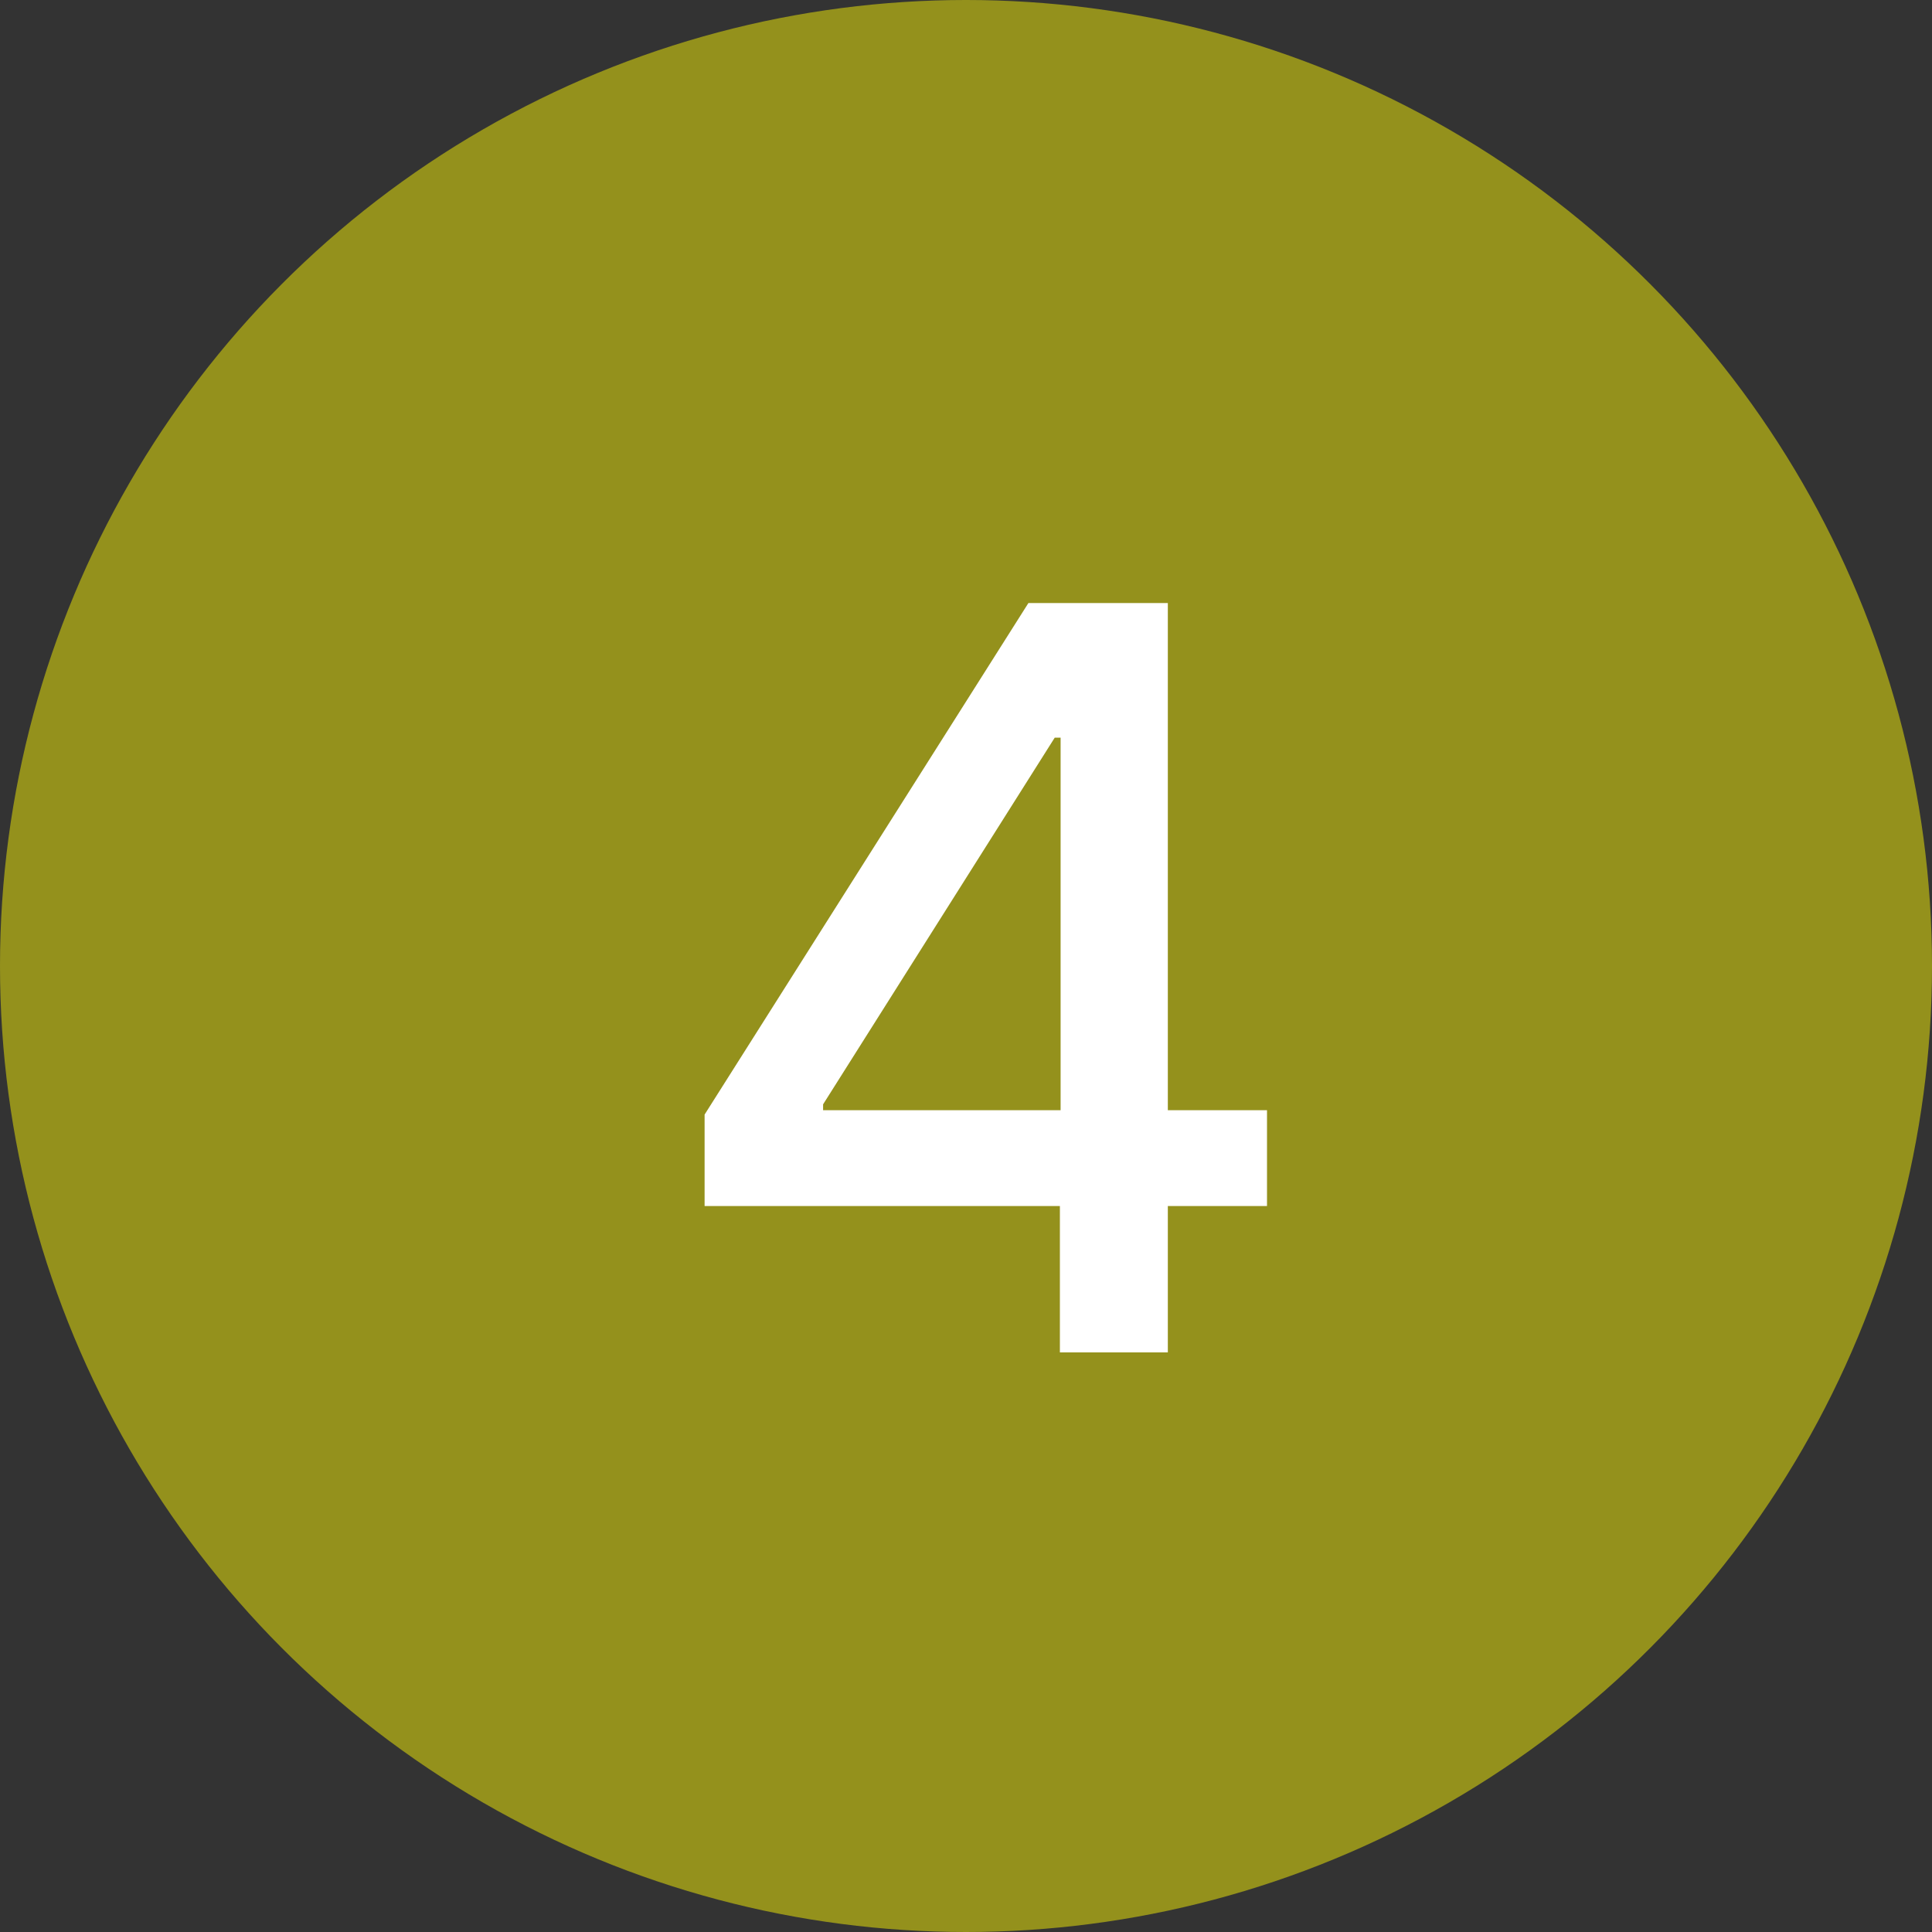
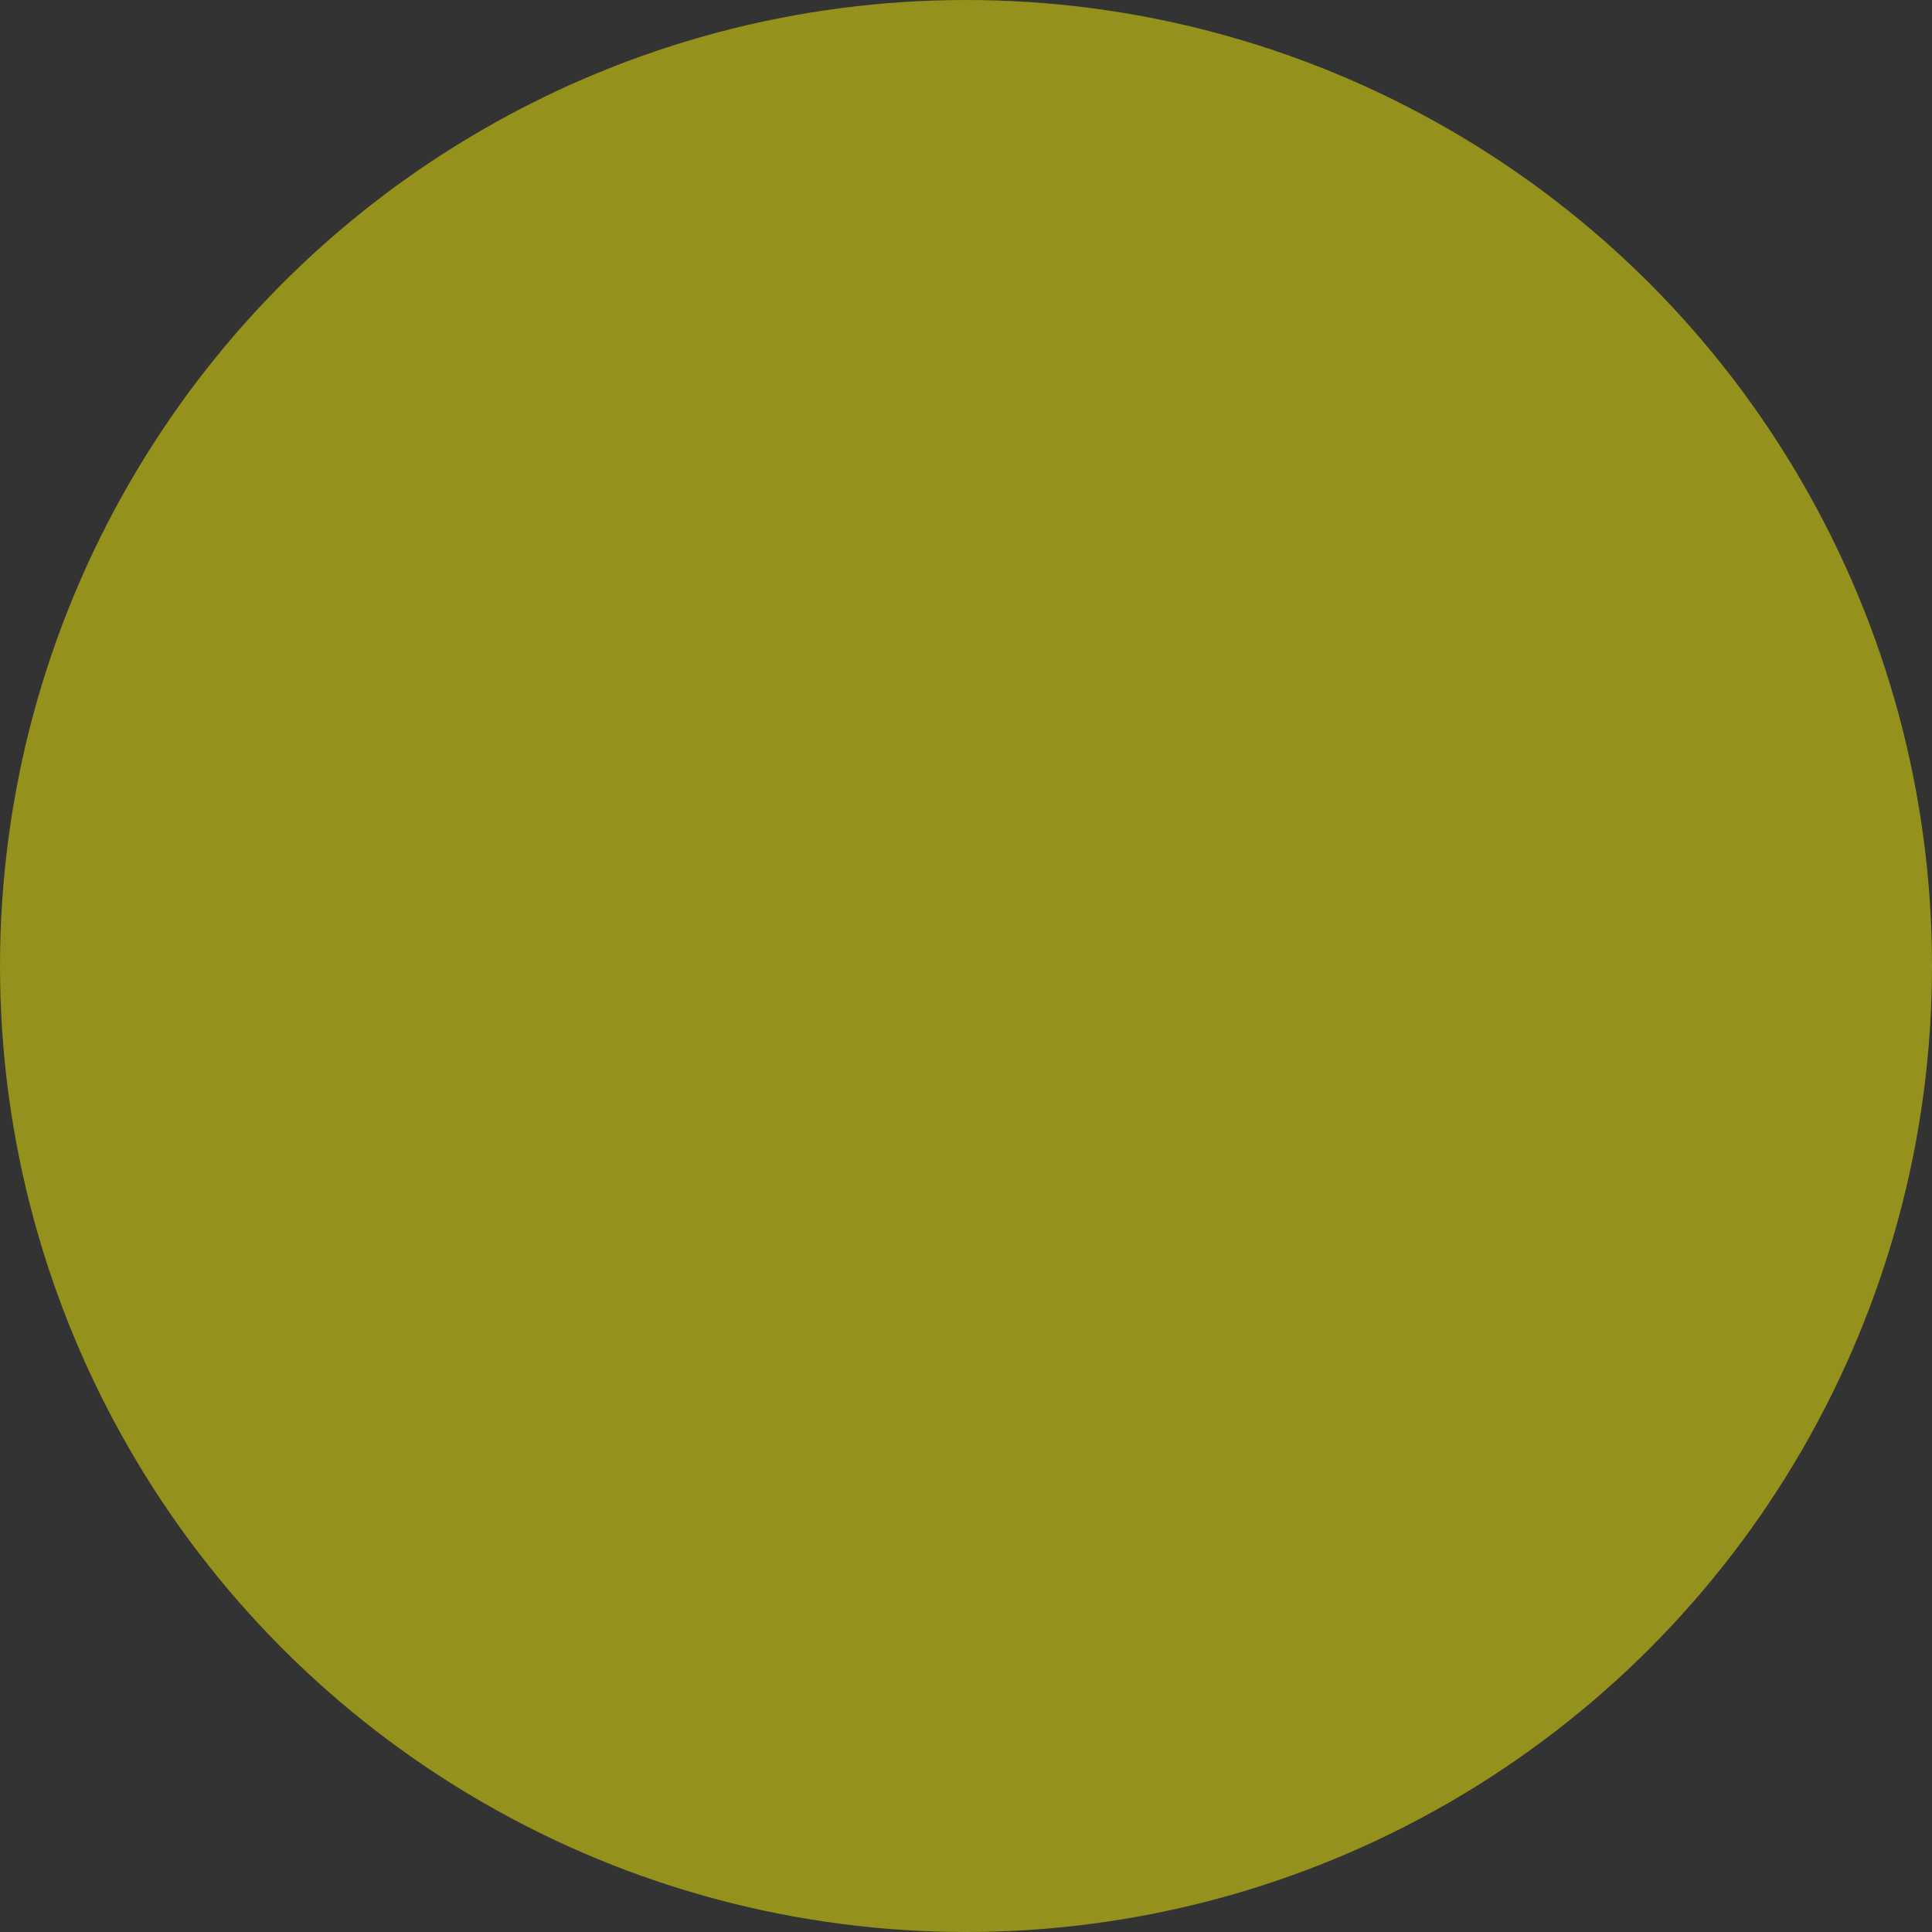
<svg xmlns="http://www.w3.org/2000/svg" width="30" height="30" viewBox="0 0 30 30" fill="none">
  <rect x="0" y="0" width="30" height="30" fill="#333333" stroke="none" />
  <circle cx="15" cy="15" r="15" fill="#94911C" />
-   <path d="M10.941 18.727V17.307L15.969 9.364H17.088V11.454H16.378L12.781 17.148V17.239H19.674V18.727H10.941ZM16.458 21V18.296L16.469 17.648V9.364H18.134V21H16.458Z" fill="white" />
</svg>